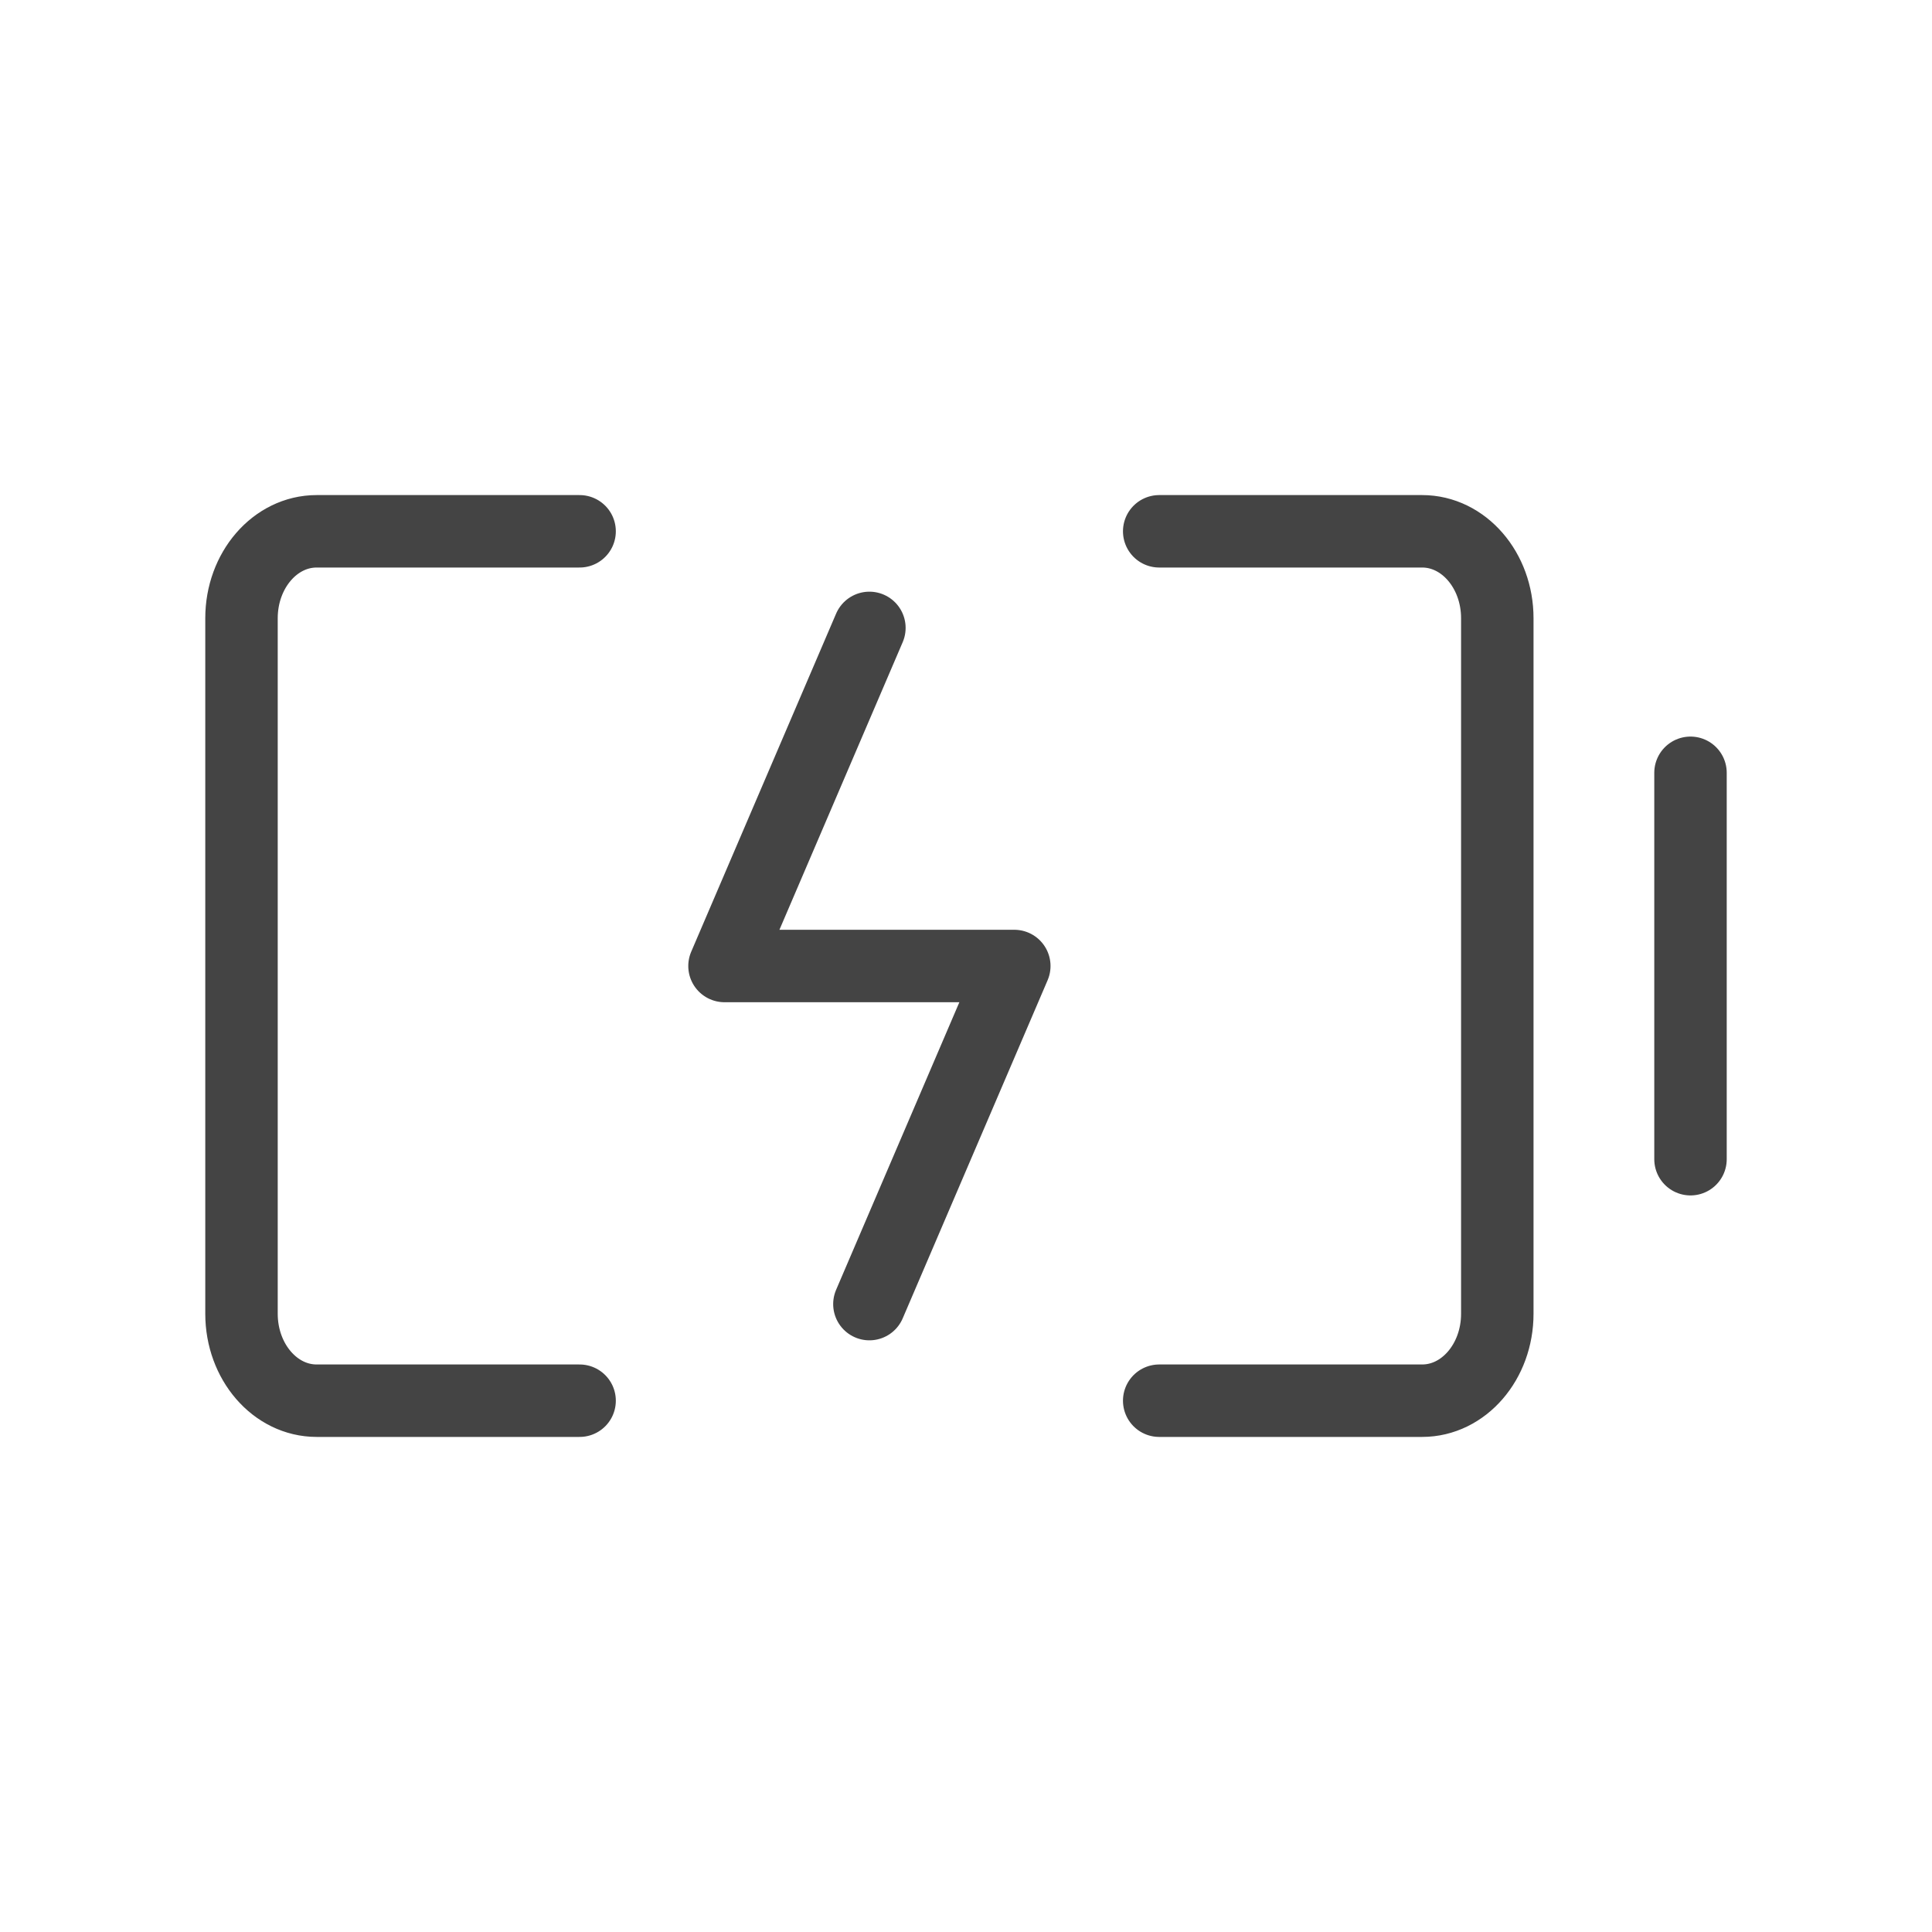
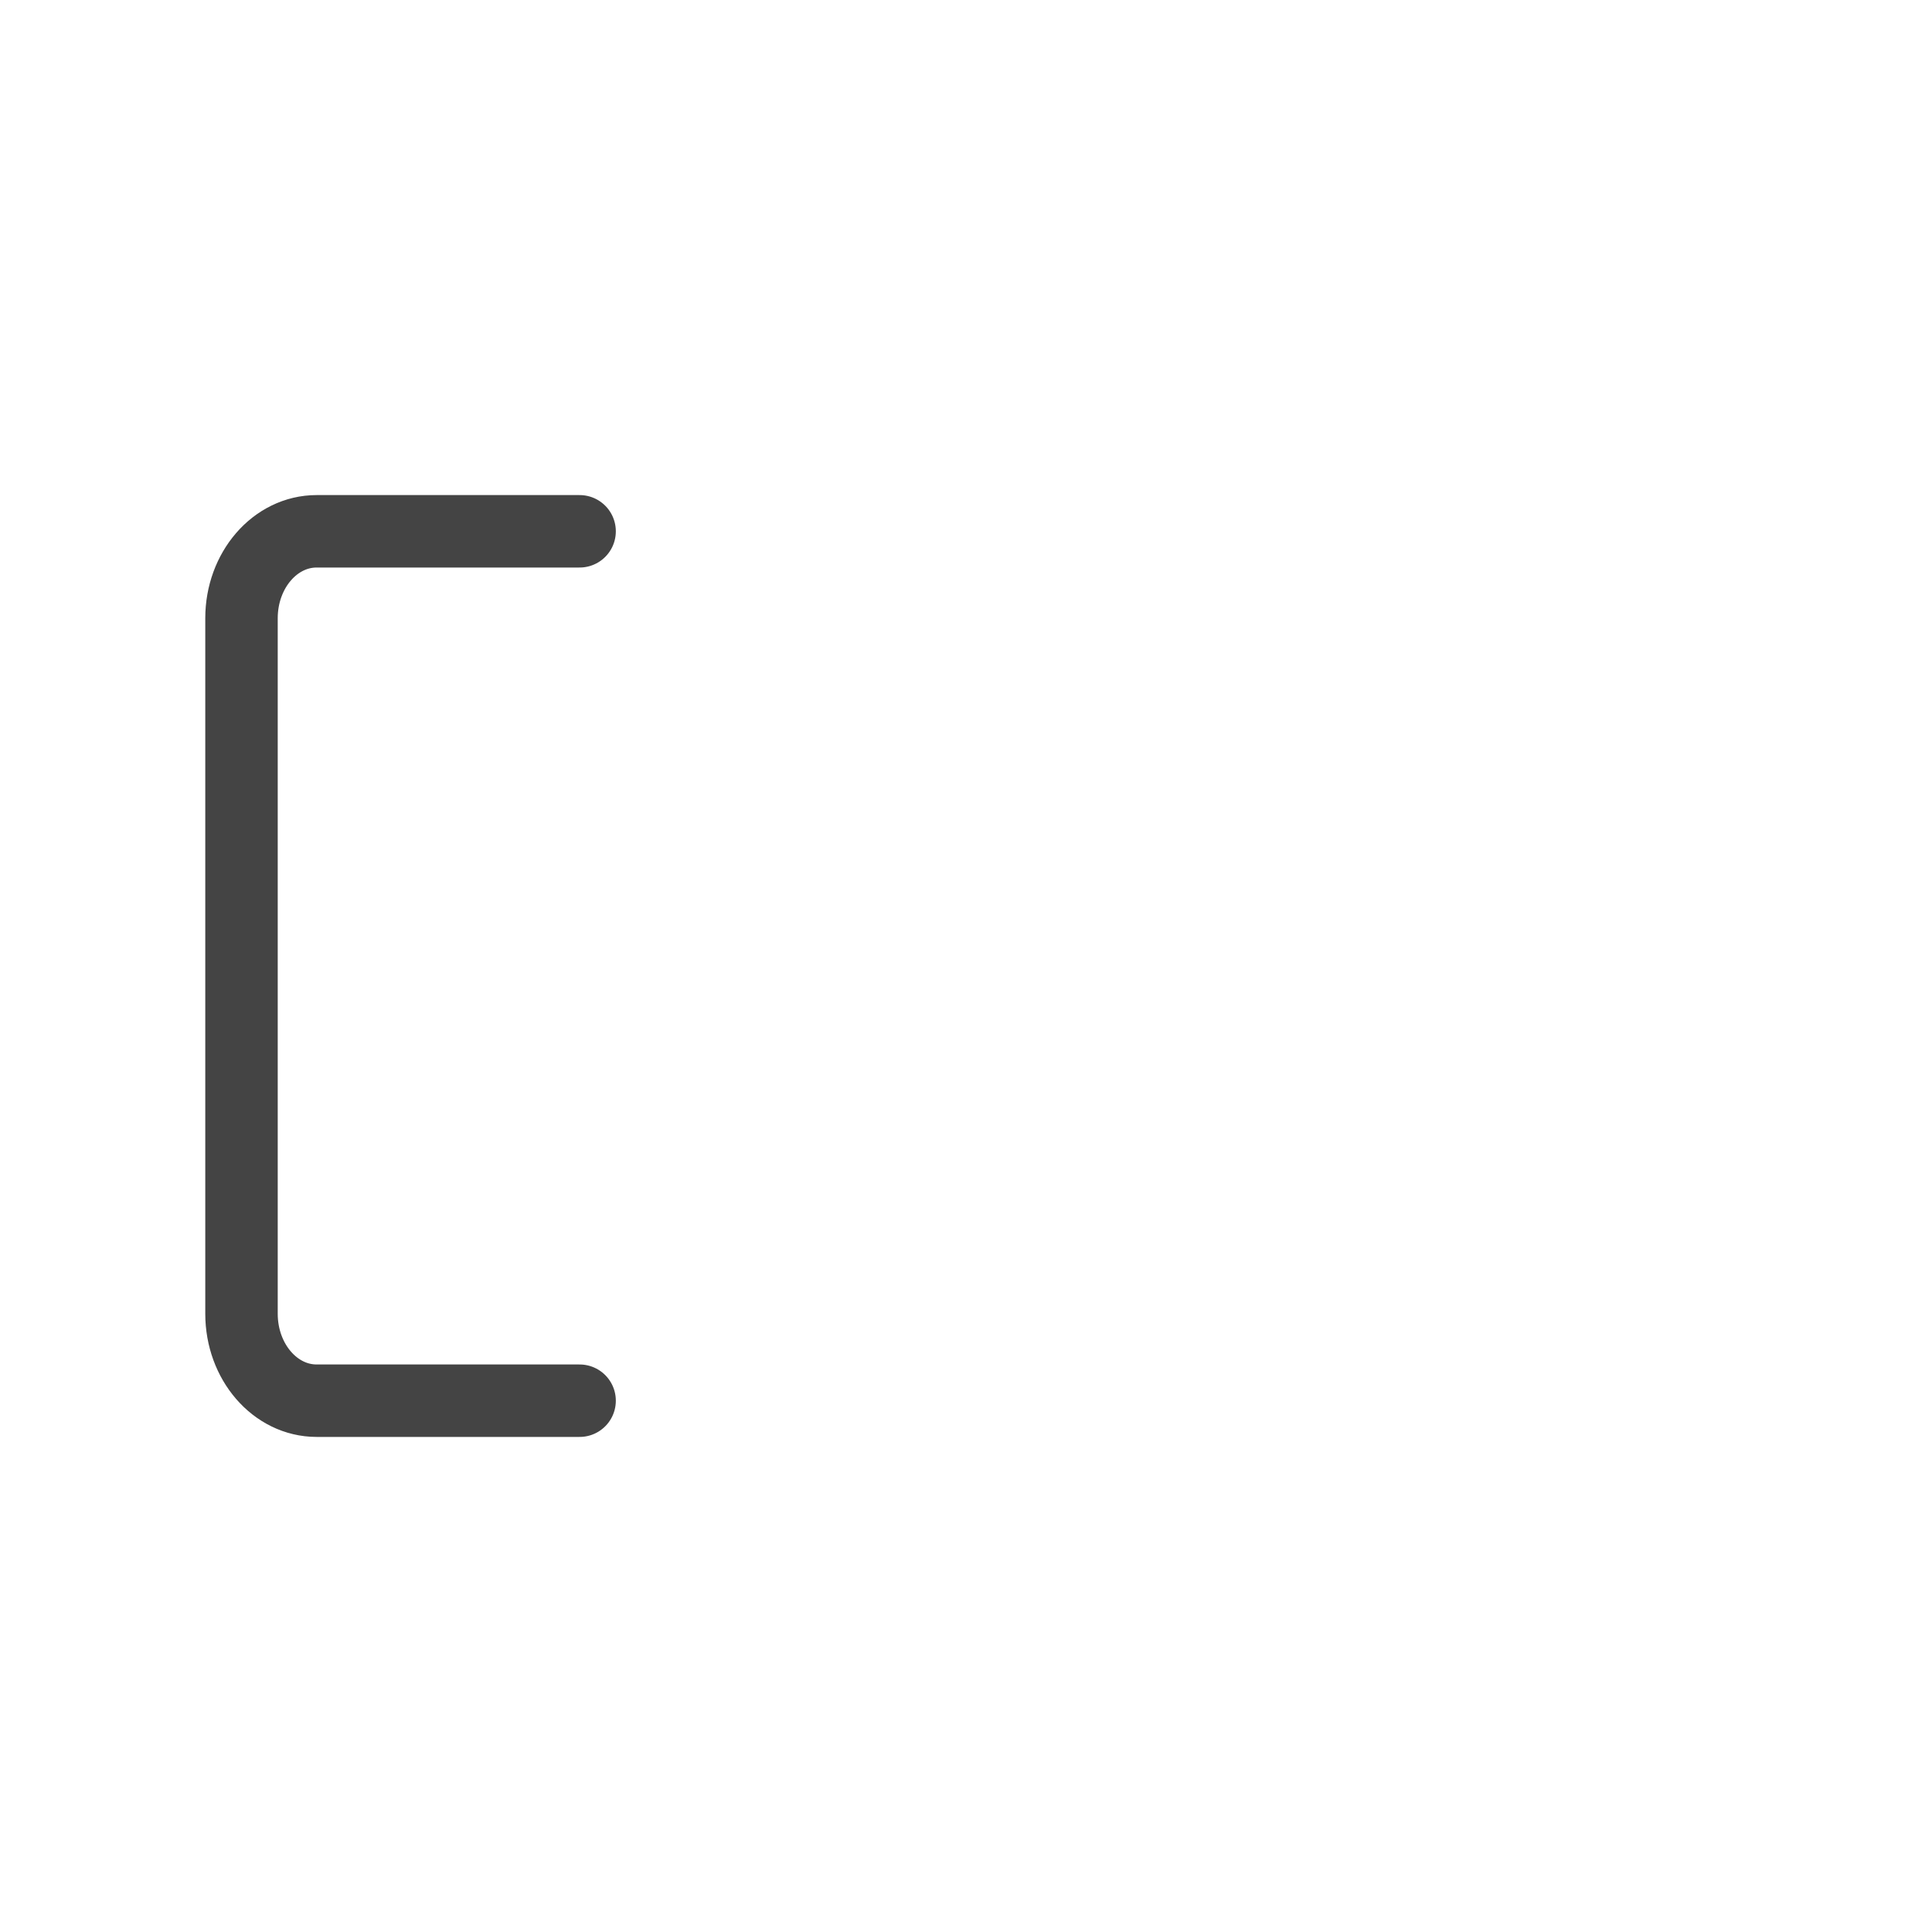
<svg xmlns="http://www.w3.org/2000/svg" width="40" height="40" viewBox="0 0 40 40" fill="none">
  <path d="M12 11H6.556C5.696 11 5 11.806 5 12.8V27.2C5 28.194 5.696 29 6.556 29H12" stroke="#444444" stroke-width="1.5" stroke-linecap="round" stroke-linejoin="round" />
-   <path d="M24 29H29.444C30.304 29 31 28.194 31 27.2V12.8C31 11.806 30.304 11 29.444 11H24" stroke="#444444" stroke-width="1.5" stroke-linecap="round" stroke-linejoin="round" />
-   <path d="M18 13L15 20H21L18 27" stroke="#444444" stroke-width="1.5" stroke-linecap="round" stroke-linejoin="round" />
-   <path d="M35 16V24" stroke="#444444" stroke-width="1.5" stroke-linecap="round" stroke-linejoin="round" />
</svg>